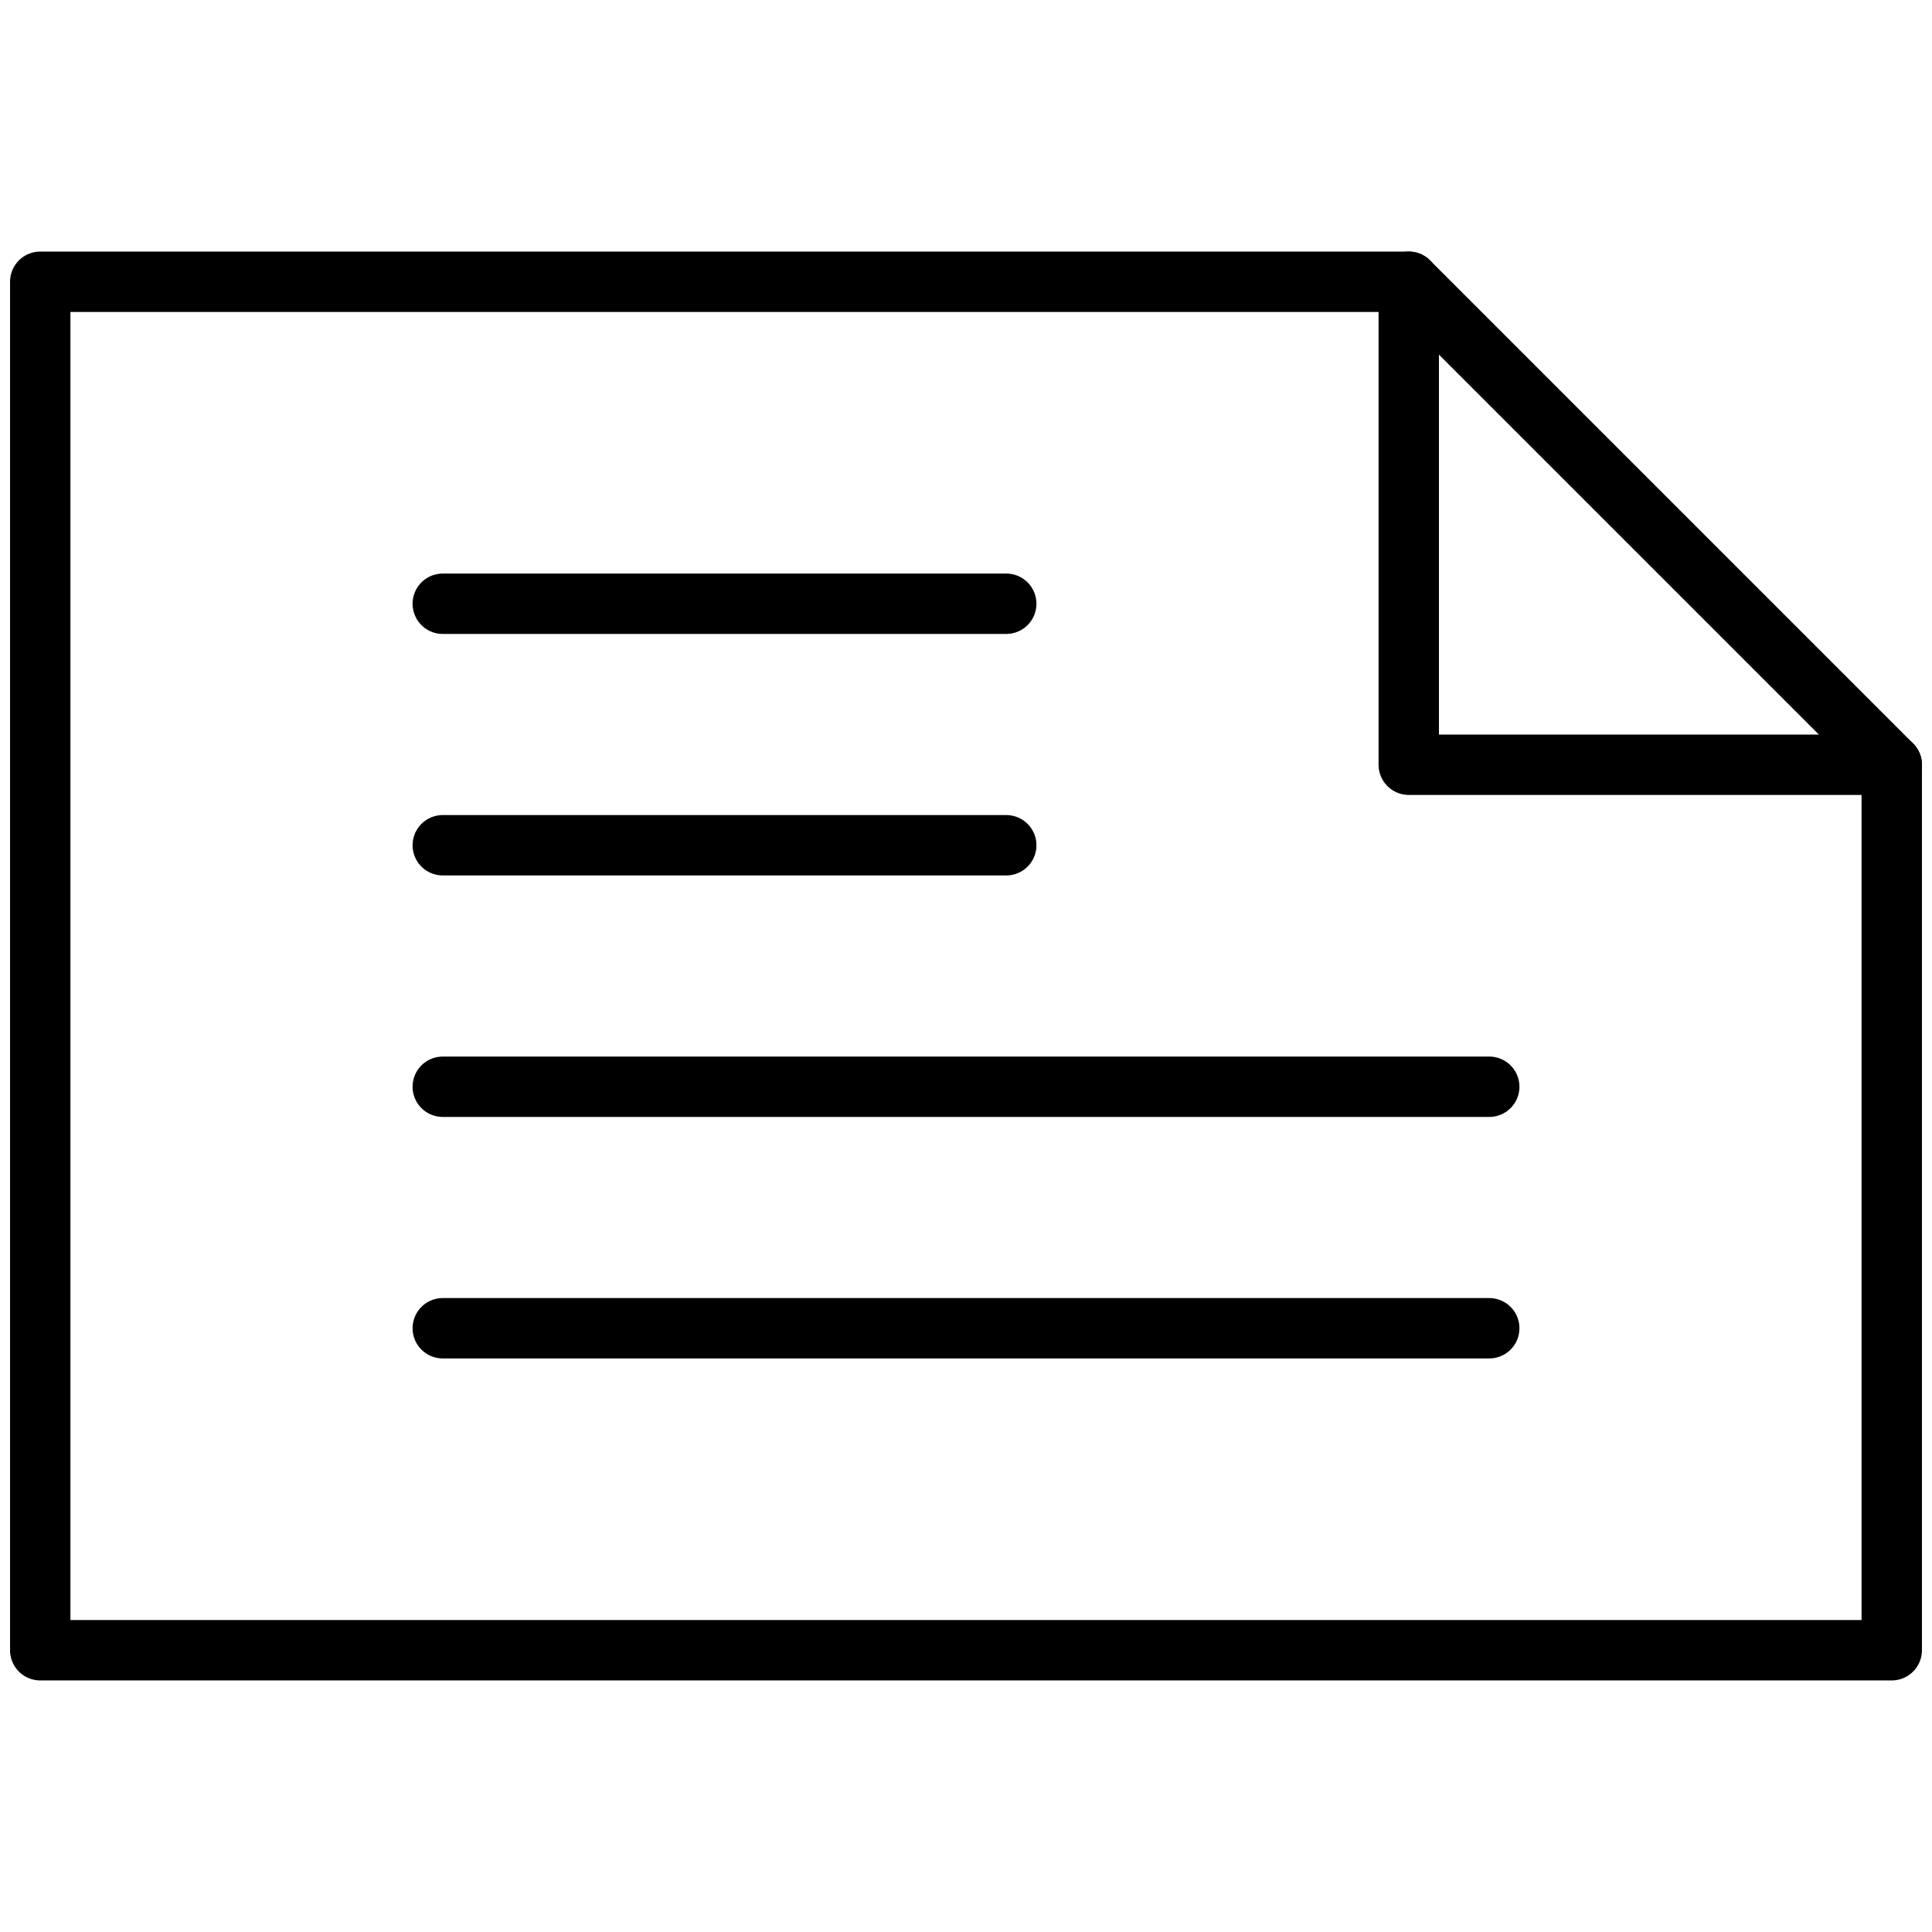
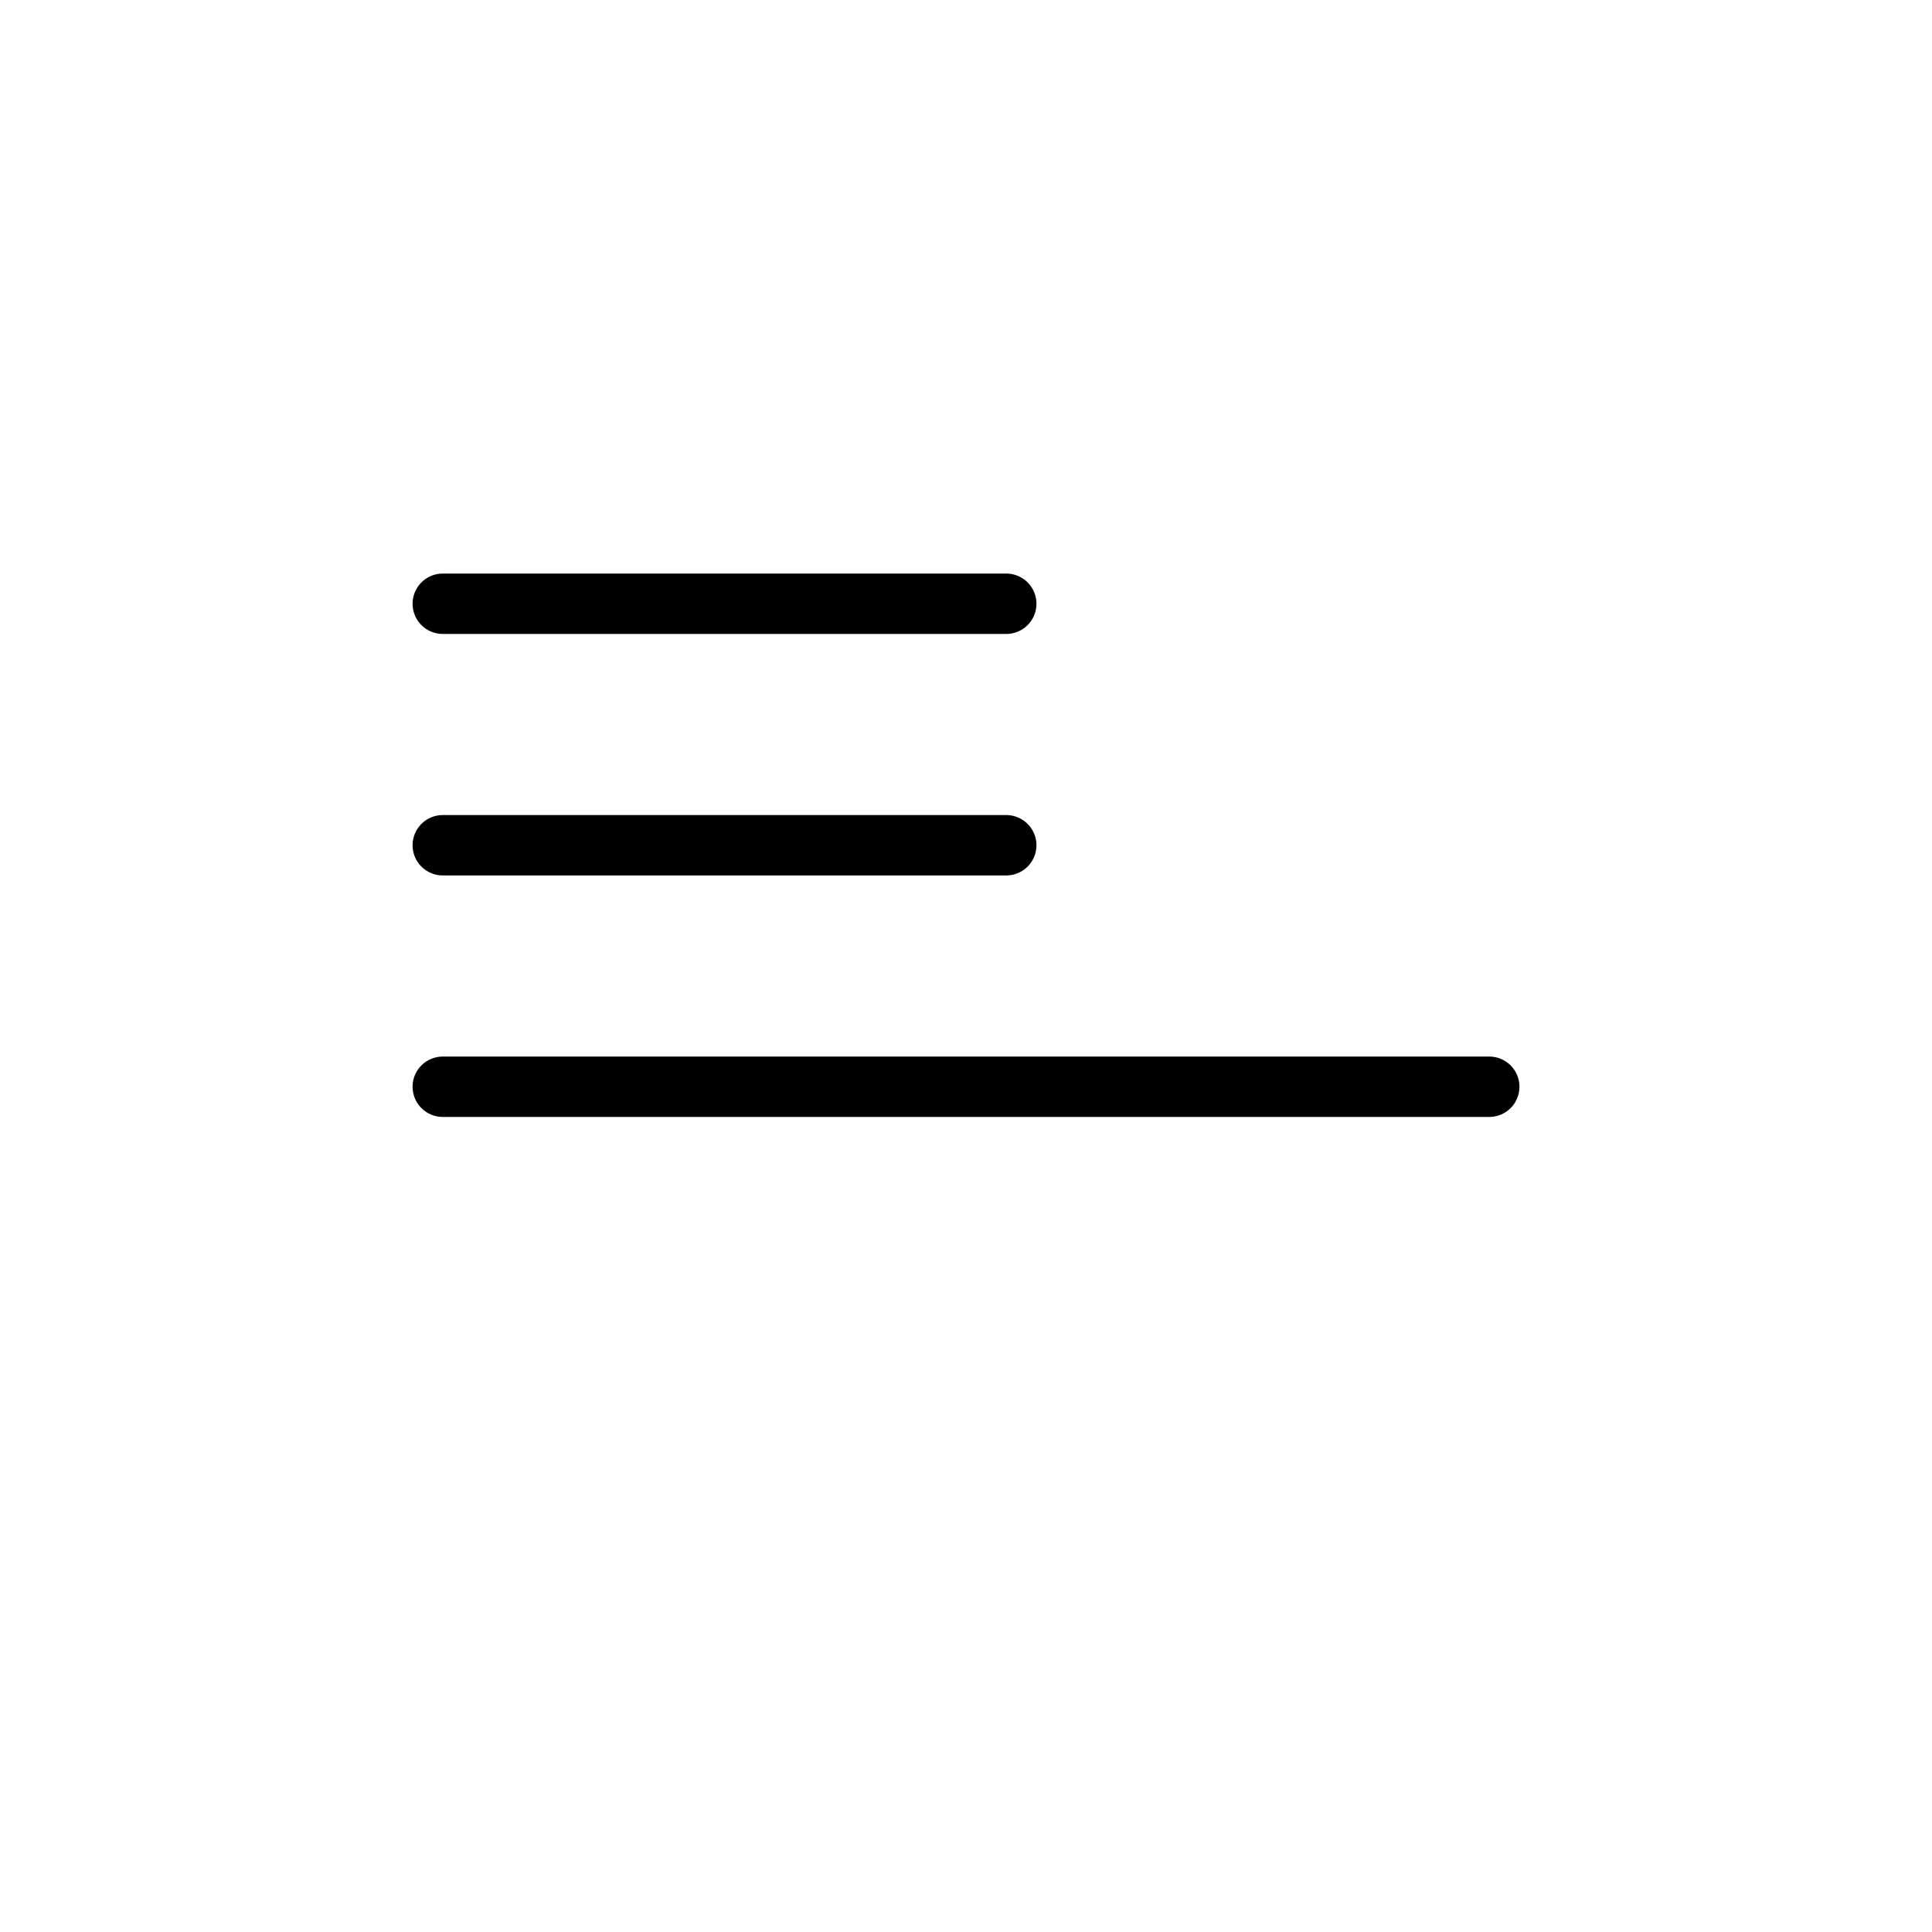
<svg xmlns="http://www.w3.org/2000/svg" width="116" height="116" viewBox="0 0 116 116" fill="none">
-   <path d="M2.416 16.917V99.083H113.583V45.917L84.583 16.917H2.416Z" stroke="black" stroke-width="3.625" stroke-linecap="round" stroke-linejoin="round" />
-   <path d="M113.584 45.917H84.584V16.917" stroke="black" stroke-width="3.625" stroke-linecap="round" stroke-linejoin="round" />
  <path d="M26.584 36.25H60.417" stroke="black" stroke-width="3.625" stroke-linecap="round" stroke-linejoin="round" />
  <path d="M26.584 50.75H60.417" stroke="black" stroke-width="3.625" stroke-linecap="round" stroke-linejoin="round" />
-   <path d="M26.584 79.75H89.417" stroke="black" stroke-width="3.625" stroke-linecap="round" stroke-linejoin="round" />
  <path d="M26.584 65.25H89.417" stroke="black" stroke-width="3.625" stroke-linecap="round" stroke-linejoin="round" />
</svg>